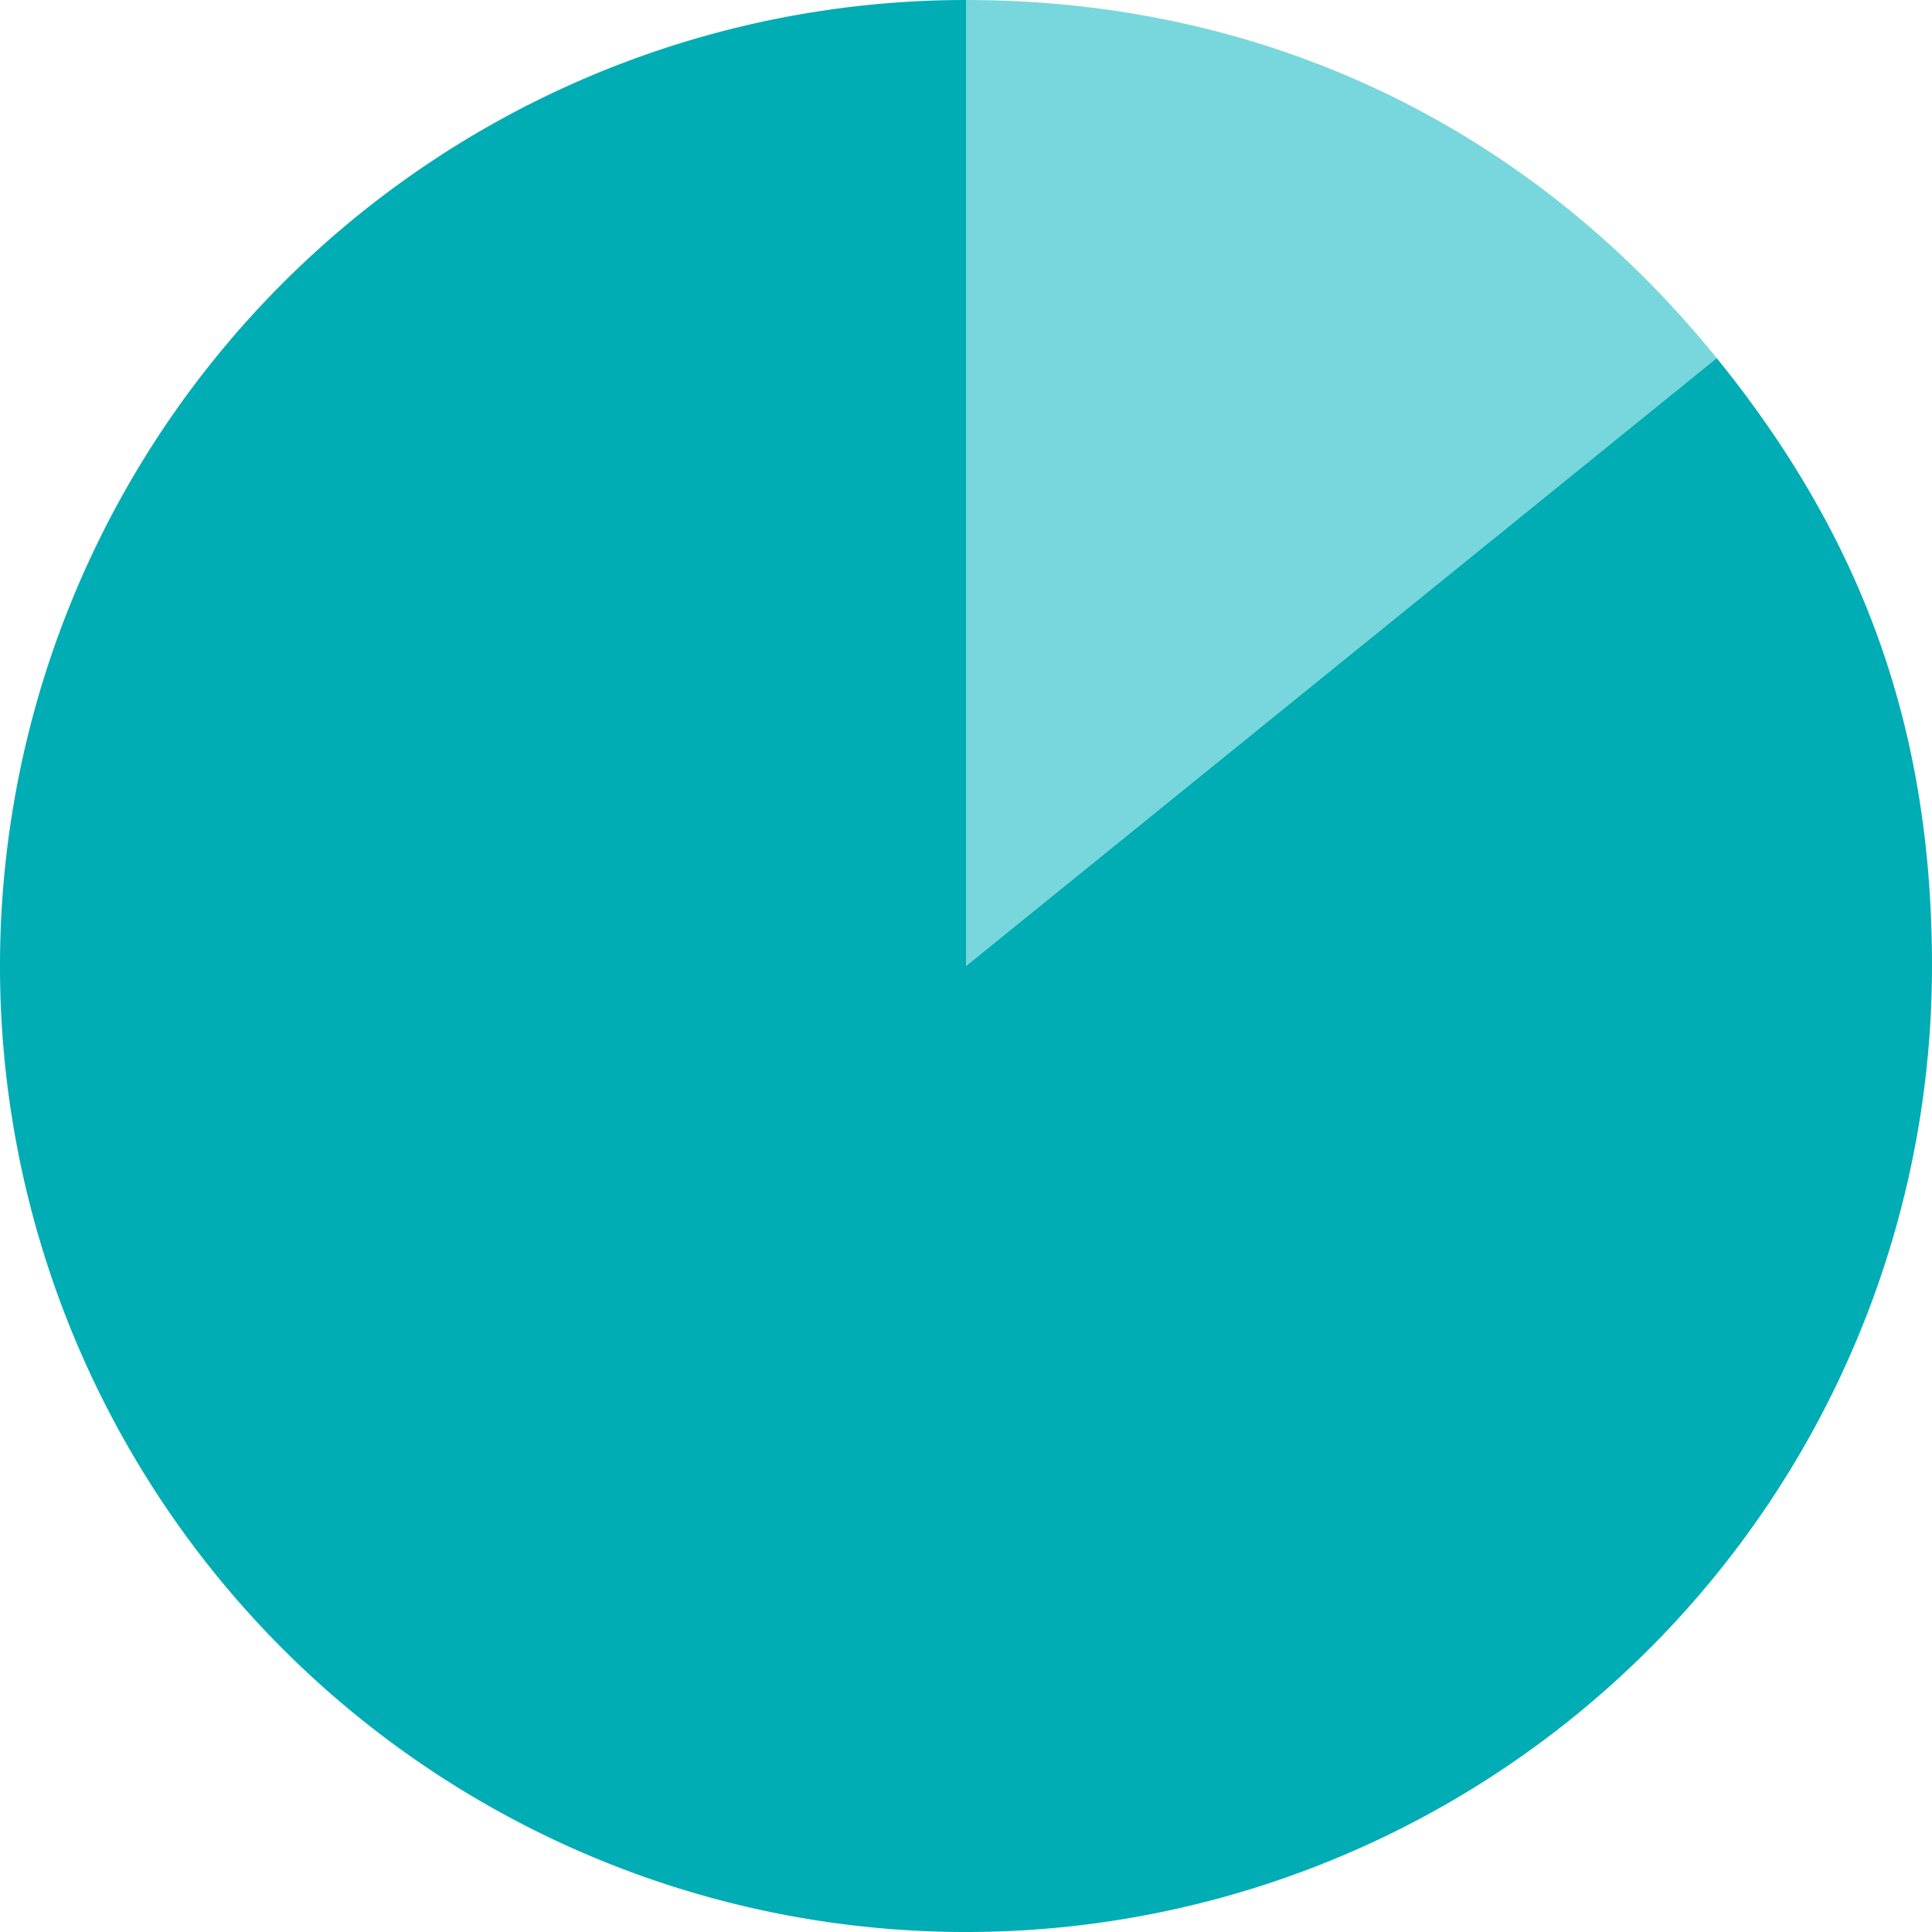
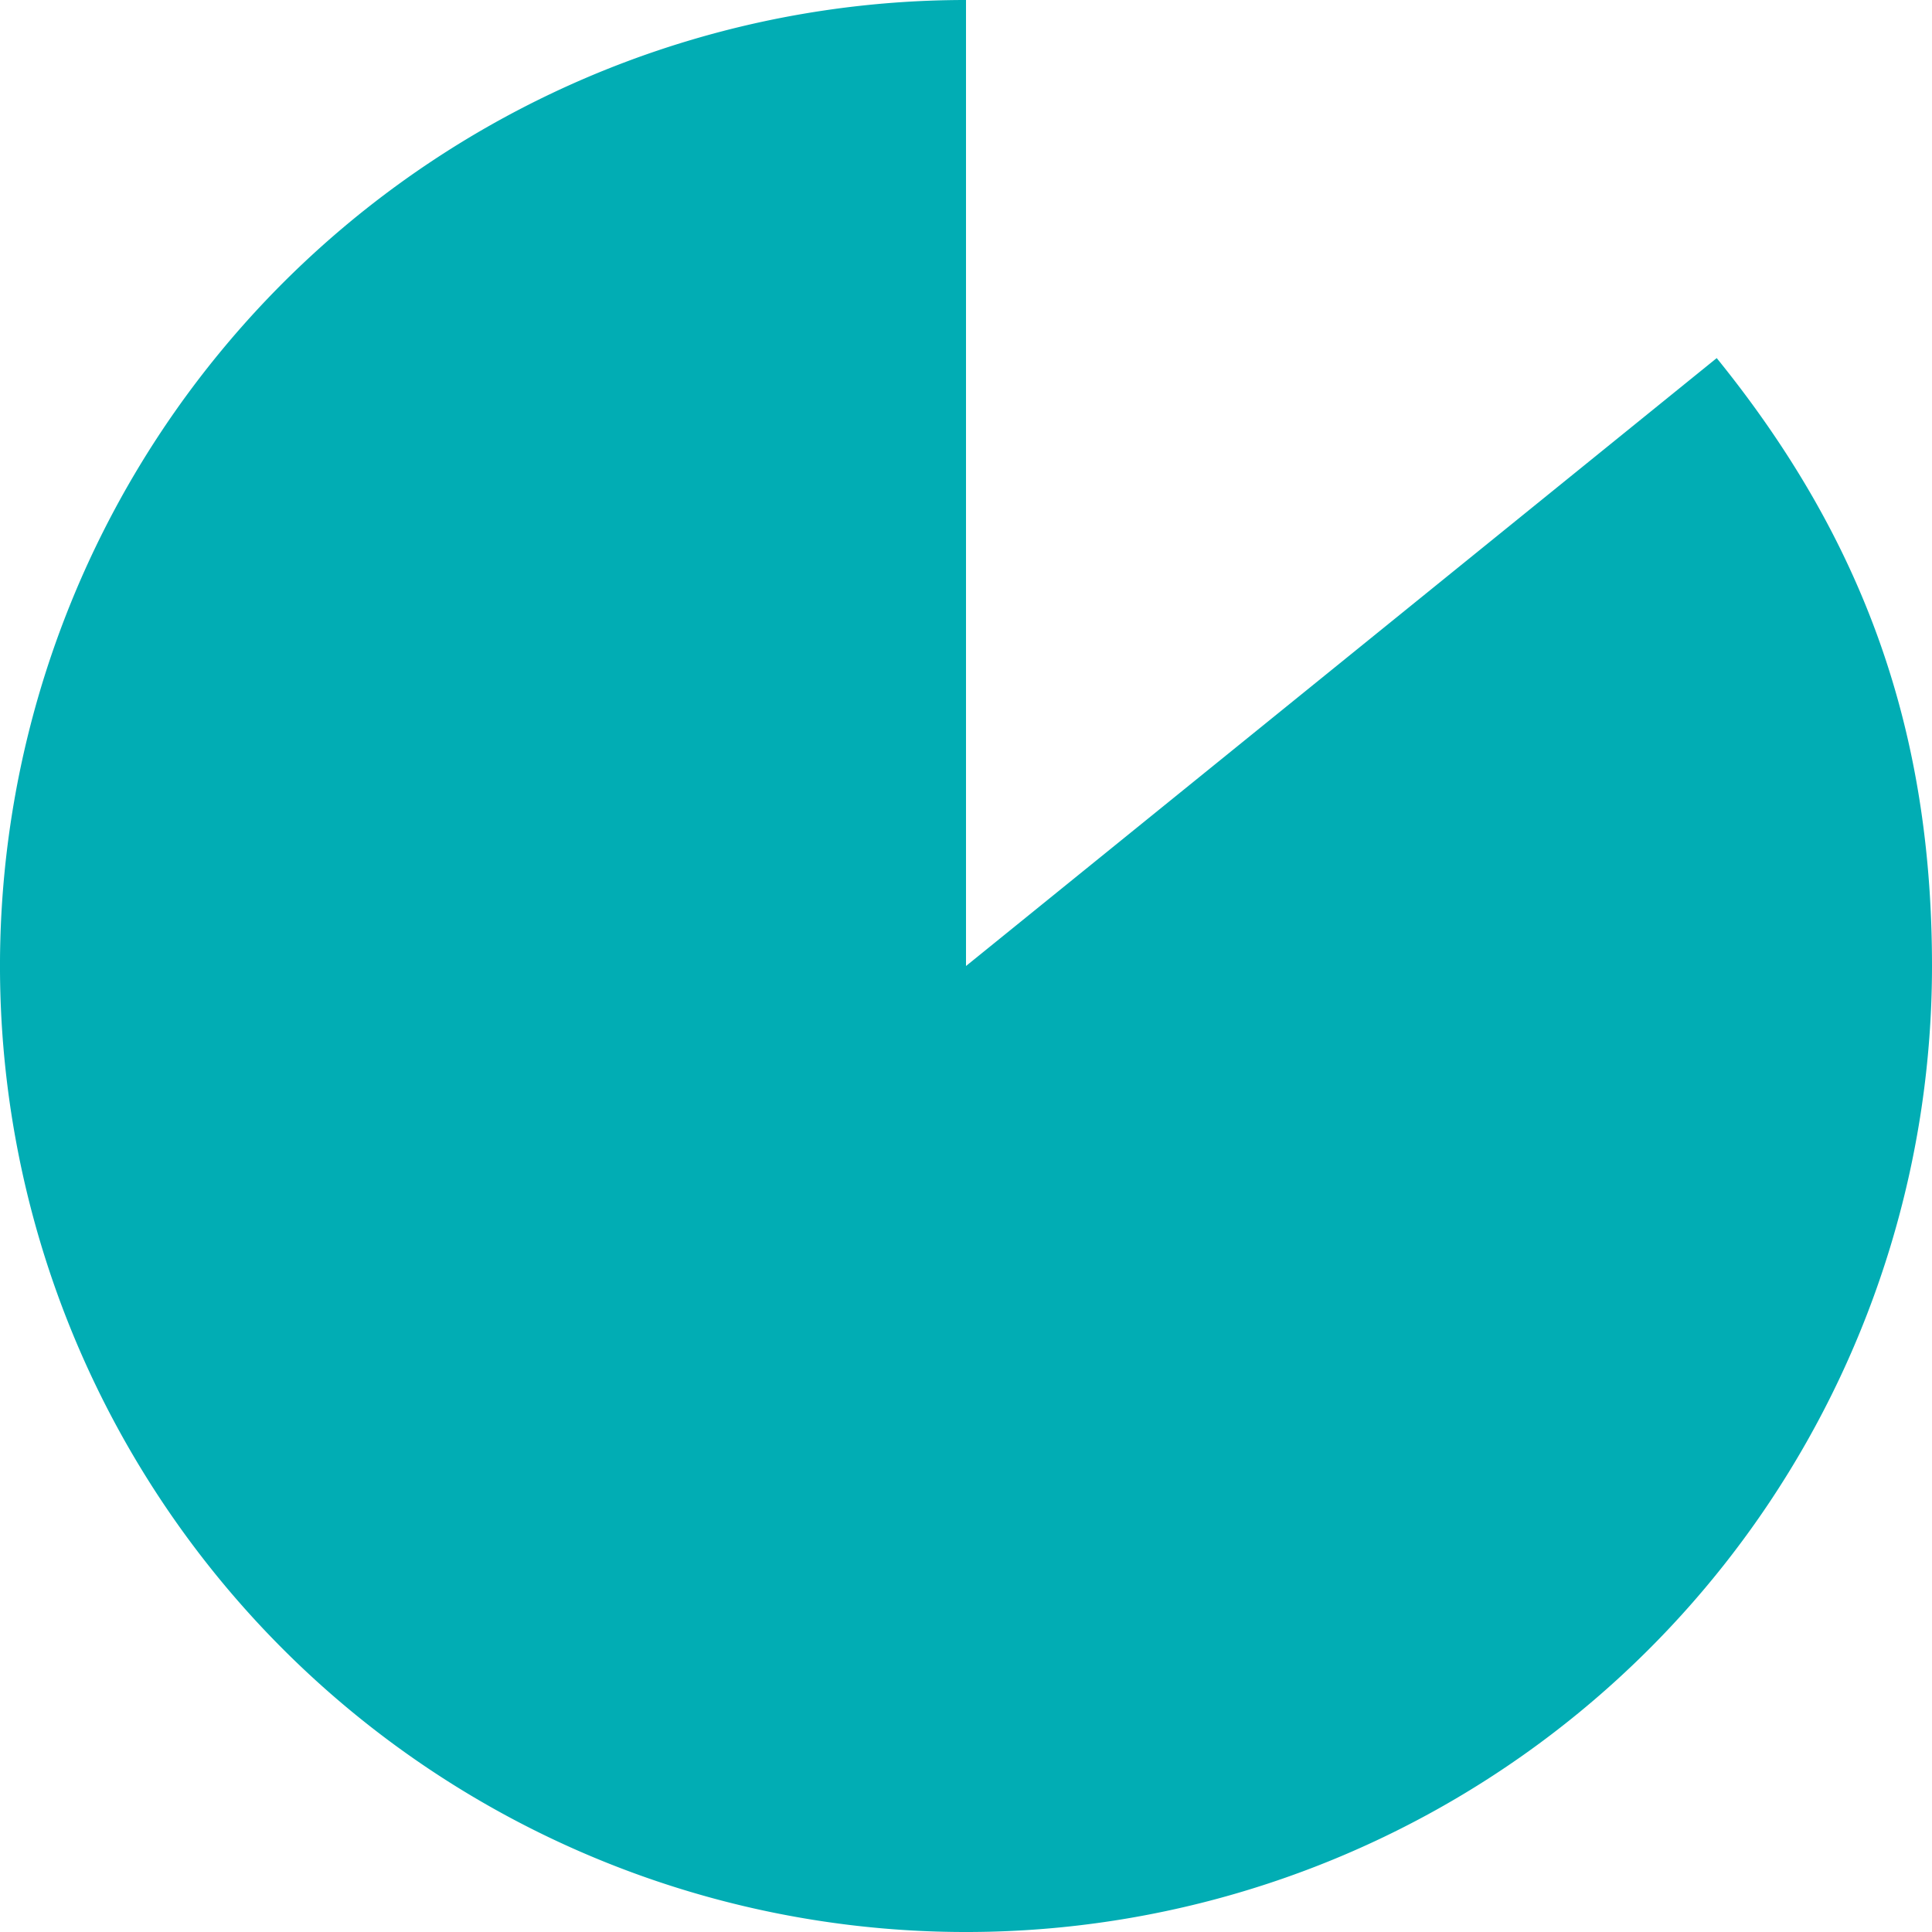
<svg xmlns="http://www.w3.org/2000/svg" width="185.499" height="185.499" viewBox="0 0 185.499 185.499">
-   <path d="M45.49,93l72.08-58.368C99.518,12.339,74.174.25,45.49.25Z" transform="translate(47.259 -0.25)" fill="#78d7dc" />
  <path d="M93,93V.25A92.75,92.75,0,1,0,185.749,93c0-22.539-6.483-40.855-20.67-58.368Z" transform="translate(-0.25 -0.25)" fill="#01adb4" />
</svg>